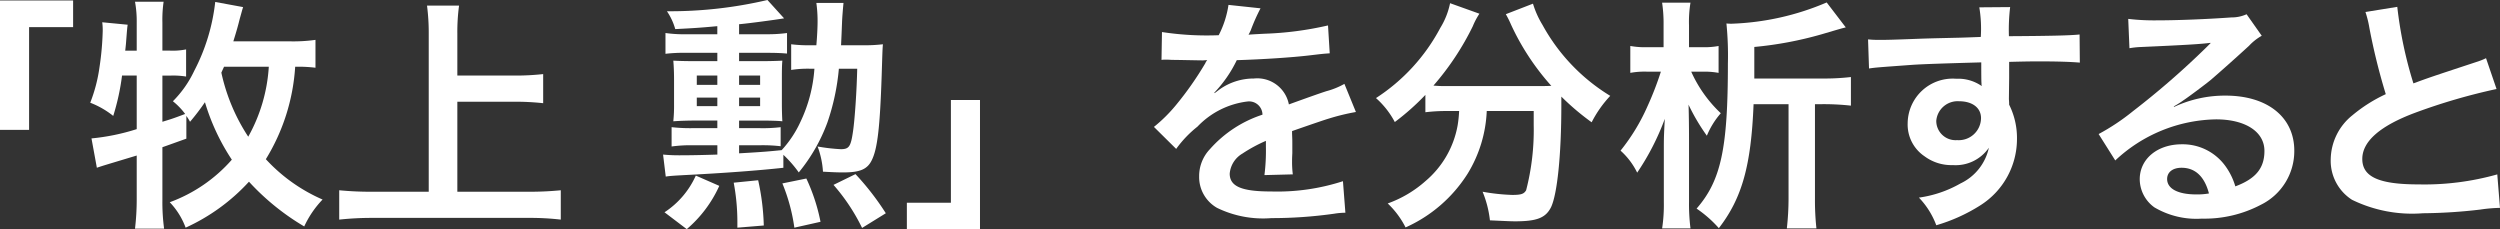
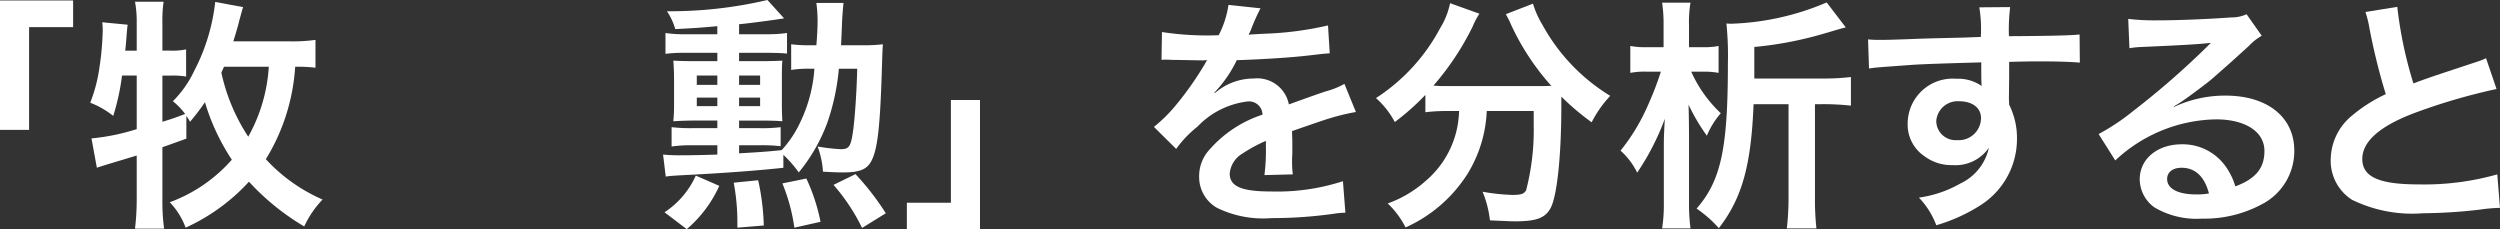
<svg xmlns="http://www.w3.org/2000/svg" id="レイヤー_1" data-name="レイヤー 1" width="173.775" height="15.945" viewBox="0 0 173.775 15.945">
  <rect x="0" y="0" width="173.775" height="15.945" fill="#333333" stroke="none" />
  <defs>
    <style>.cls-1{fill:#fff;}</style>
  </defs>
  <path class="cls-1" d="M0,9.026V.034H5.082v1.853H2.022V9.026Z" />
  <path class="cls-1" d="M21.929,4.708a9.761,9.761,0,0,0-1.411-.068,13.927,13.927,0,0,1-2.039,6.425,11.7,11.7,0,0,0,3.943,2.805,6.817,6.817,0,0,0-1.275,1.87,16.759,16.759,0,0,1-3.841-3.11,13.574,13.574,0,0,1-4.403,3.195,5.09,5.09,0,0,0-1.104-1.768A10.561,10.561,0,0,0,16.115,11.1a14.945,14.945,0,0,1-1.869-3.995,15.52,15.52,0,0,1-1.037,1.36,3.585,3.585,0,0,0-.255-.408V9.638c-.714.255-1.275.459-1.666.595v3.671a13.757,13.757,0,0,0,.119,1.989H9.384a17.322,17.322,0,0,0,.119-1.989V10.811c-1.513.459-2.447.731-2.77.85l-.374-2.04a14.9,14.9,0,0,0,3.144-.646V5.252h-1.02a16.074,16.074,0,0,1-.612,2.805A6.057,6.057,0,0,0,6.273,7.14a10.826,10.826,0,0,0,.645-2.482,20.079,20.079,0,0,0,.222-2.498,4.104,4.104,0,0,0-.034-.612l1.768.17c-.034.238-.034.238-.119,1.326-.017.17-.017.187-.051.476h.799V1.564A7.525,7.525,0,0,0,9.384.119H11.373a8.759,8.759,0,0,0-.085,1.445V3.519h.526a4.705,4.705,0,0,0,1.122-.085V5.321a5.58,5.58,0,0,0-1.037-.068h-.611V8.465c.544-.17.645-.187,1.581-.544a4.72,4.72,0,0,0-.851-.884A7.513,7.513,0,0,0,13.498,4.93,13.57,13.57,0,0,0,14.96.136l1.938.357c-.068.204-.103.357-.238.833-.102.408-.186.731-.441,1.547H20.127a11.046,11.046,0,0,0,1.802-.102Zm-6.357-.068c-.067.153-.102.221-.186.408a13.209,13.209,0,0,0,1.869,4.454,11.353,11.353,0,0,0,1.429-4.862Z" />
-   <path class="cls-1" d="M31.79,13.327h4.896a21.723,21.723,0,0,0,2.294-.102v2.04a18.557,18.557,0,0,0-2.261-.119H25.925a21.279,21.279,0,0,0-2.346.119v-2.04a22.335,22.335,0,0,0,2.346.102h3.876V2.346A14.548,14.548,0,0,0,29.682.391h2.227A13.721,13.721,0,0,0,31.79,2.346V5.252h3.994a17.344,17.344,0,0,0,1.972-.102V7.173a17.8,17.8,0,0,0-1.972-.102H31.79Z" />
  <path class="cls-1" d="M49.861,1.819c-1.292.119-1.632.136-2.924.204A4.268,4.268,0,0,0,46.359.782,29.704,29.704,0,0,0,53.346,0L54.502,1.275c-.714.119-2.652.374-3.128.408V2.38h1.887a10.113,10.113,0,0,0,1.445-.085V3.723c-.392-.034-.766-.051-1.395-.051H51.374V4.25h1.563c.612,0,1.14-.017,1.445-.034-.034.34-.034.799-.034,1.343v1.666c0,.51.018.969.034,1.207-.238-.034-.935-.051-1.513-.051H51.374v.527h1.411a10.406,10.406,0,0,0,1.478-.068V10.165a10.405,10.405,0,0,0-1.411-.068H51.374v.561c1.802-.102,2.091-.136,2.958-.221a7.513,7.513,0,0,0,1.309-1.972,10.175,10.175,0,0,0,.969-3.688h-.306a7.34,7.34,0,0,0-1.309.085V3.077a9.59,9.59,0,0,0,1.376.068h.374c.052-.578.085-1.241.085-1.632a9.252,9.252,0,0,0-.085-1.309h1.887c-.033.34-.085.918-.102,1.36-.034.867-.034.867-.068,1.581h1.48a10.579,10.579,0,0,0,1.428-.068c-.034.459-.034.578-.085,2.176-.119,3.57-.289,5.066-.68,5.865-.307.646-.816.867-1.989.867-.459,0-.765-.017-1.411-.051a6.042,6.042,0,0,0-.374-1.751,12.694,12.694,0,0,0,1.615.187c.578,0,.697-.187.85-1.258.119-.816.255-2.754.289-4.334H58.31a15.705,15.705,0,0,1-.799,3.739,11.95,11.95,0,0,1-1.989,3.468,8.077,8.077,0,0,0-1.07-1.224v.901c-1.7.187-4.165.374-6.901.51-.596.034-.97.051-1.275.102l-.186-1.53a11.642,11.642,0,0,0,1.173.051c.68,0,1.598-.017,2.601-.051v-.646H48.145a9.432,9.432,0,0,0-1.462.085V8.839a11.453,11.453,0,0,0,1.513.068h1.666V8.38H48.264c-.459,0-.986.017-1.462.051a10.731,10.731,0,0,0,.051-1.224V5.559c0-.493-.017-.952-.051-1.343.306.017.748.034,1.547.034h1.513V3.672H47.685a10.668,10.668,0,0,0-1.428.068V2.295a9.213,9.213,0,0,0,1.495.085h2.108ZM46.19,14.755a5.949,5.949,0,0,0,2.176-2.55l1.632.714a8.602,8.602,0,0,1-2.261,3.009Zm2.244-9.503v.646h1.428v-.646Zm0,1.53v.595h1.428V6.783Zm2.821,9.043V15.35A14.726,14.726,0,0,0,51,12.698l1.7-.17a16.442,16.442,0,0,1,.391,3.146Zm.119-9.927h1.462v-.646H51.374Zm0,1.479h1.462V6.783H51.374Zm3.842,8.448a12.621,12.621,0,0,0-.833-3.076l1.666-.34a12.965,12.965,0,0,1,.985,3.008Zm4.708.018a13.465,13.465,0,0,0-1.988-2.992l1.529-.748a18.398,18.398,0,0,1,2.108,2.72Z" />
  <path class="cls-1" d="M68.119,6.953v8.992h-5.083V14.092h3.061v-7.14Z" />
  <path class="cls-1" d="M80.769,2.227a20.554,20.554,0,0,0,3.943.221A6.738,6.738,0,0,0,85.392.34l2.227.238a13.143,13.143,0,0,0-.68,1.53c-.085.187-.119.238-.153.306.137-.017.137-.017,1.071-.068A22.944,22.944,0,0,0,92.31,1.768l.119,1.938c-.476.034-.476.034-1.343.136-1.242.153-3.4.289-5.117.34a8.773,8.773,0,0,1-1.564,2.261l.018.034c.119-.085.119-.085.34-.255a4.109,4.109,0,0,1,2.397-.765A2.236,2.236,0,0,1,89.59,7.258q1.964-.713,2.601-.918a5.333,5.333,0,0,0,1.259-.51l.799,1.955a15.044,15.044,0,0,0-1.887.459q-.357.103-2.55.867v.187c.017.442.017.442.017.68v.68c-.017.289-.017.442-.017.561a6.963,6.963,0,0,0,.051.901l-1.972.051a13.566,13.566,0,0,0,.102-1.972V9.791a10.316,10.316,0,0,0-1.632.884,1.79,1.79,0,0,0-.884,1.393c0,.885.816,1.241,2.873,1.241a14.772,14.772,0,0,0,4.998-.714l.17,2.192a5.037,5.037,0,0,0-.781.068,30.913,30.913,0,0,1-4.352.306,7.302,7.302,0,0,1-3.791-.714,2.463,2.463,0,0,1-1.241-2.192,2.71,2.71,0,0,1,.748-1.887,8.32,8.32,0,0,1,3.654-2.397.932.932,0,0,0-1.036-.917,5.748,5.748,0,0,0-3.485,1.75,7.653,7.653,0,0,0-1.478,1.547l-1.547-1.53a10.434,10.434,0,0,0,1.53-1.513,22.601,22.601,0,0,0,2.039-2.907.827.827,0,0,1,.137-.221c-.068,0-.289.017-.289.017-.272,0-1.768-.034-2.142-.034-.323-.017-.323-.017-.476-.017a1.908,1.908,0,0,0-.272.017Z" />
  <path class="cls-1" d="M100.523,7.717a11.884,11.884,0,0,0-1.445.085V6.596a16.995,16.995,0,0,1-2.125,1.887,5.903,5.903,0,0,0-1.309-1.666,13.107,13.107,0,0,0,4.471-4.878,5.278,5.278,0,0,0,.68-1.717l2.04.731a4.816,4.816,0,0,0-.459.867A18.878,18.878,0,0,1,99.638,5.95c.459.034.544.034.885.034h6.255c.408,0,.645,0,1.054-.017A17.032,17.032,0,0,1,105.027,1.7,6.972,6.972,0,0,0,104.67.986l1.887-.731a6.358,6.358,0,0,0,.663,1.478,13.172,13.172,0,0,0,4.708,4.93A7.935,7.935,0,0,0,110.636,8.5a17.41,17.41,0,0,1-2.107-1.785v.578c0,3.518-.289,6.205-.714,7.105-.374.748-.986.986-2.499.986-.34,0-.612-.018-1.751-.068a7.312,7.312,0,0,0-.51-1.989,13.893,13.893,0,0,0,2.057.222c.629,0,.816-.068.969-.323a16.704,16.704,0,0,0,.527-4.522V7.717h-3.264a9.034,9.034,0,0,1-1.326,4.351,9.841,9.841,0,0,1-4.317,3.74,6.033,6.033,0,0,0-1.241-1.666A8.02,8.02,0,0,0,99.094,12.58a6.579,6.579,0,0,0,2.228-3.877,8.518,8.518,0,0,0,.102-.986Z" />
  <path class="cls-1" d="M117.556,4.981a9.037,9.037,0,0,0,2.057,2.89,5.606,5.606,0,0,0-.969,1.563A14.008,14.008,0,0,1,117.37,7.275c.017.391.034,1.462.034,2.516v4.233a13.475,13.475,0,0,0,.102,1.853h-1.972a10.889,10.889,0,0,0,.119-1.835V10.59c0-1.037,0-1.037.067-2.329a17.305,17.305,0,0,1-1.92,3.74,4.973,4.973,0,0,0-1.156-1.53,13.738,13.738,0,0,0,1.87-3.077,21.805,21.805,0,0,0,.934-2.414h-.986a5.47,5.47,0,0,0-1.139.085v-1.87a5.674,5.674,0,0,0,1.207.085h1.105V1.751a9.827,9.827,0,0,0-.102-1.564h1.972a8.192,8.192,0,0,0-.102,1.564v1.53h.985a5.171,5.171,0,0,0,1.071-.085v1.87a5.313,5.313,0,0,0-1.054-.085Zm9.095.476a16.044,16.044,0,0,0,2.006-.102V7.343a17.236,17.236,0,0,0-2.023-.102h-.476V13.82a17.963,17.963,0,0,0,.102,2.057h-2.057a18.8,18.8,0,0,0,.119-2.057V7.241h-2.431c-.17,4.267-.799,6.528-2.414,8.619A8.135,8.135,0,0,0,117.93,14.5c1.7-1.954,2.176-4.181,2.176-10.08a22.412,22.412,0,0,0-.102-2.788,3.499,3.499,0,0,0,.356.017A18.339,18.339,0,0,0,126.973.17l1.326,1.734c-.34.085-.34.085-1.666.476a25.343,25.343,0,0,1-4.691.884V5.457Z" />
  <path class="cls-1" d="M139.639,6.868c0,.068.017.204.017.408a5.174,5.174,0,0,1,.544,2.397,5.455,5.455,0,0,1-2.532,4.59,11.895,11.895,0,0,1-3.077,1.394,5.571,5.571,0,0,0-1.207-1.921,8.021,8.021,0,0,0,2.89-.985,3.577,3.577,0,0,0,1.972-2.482,2.8,2.8,0,0,1-2.498,1.207,3.136,3.136,0,0,1-1.973-.612,2.657,2.657,0,0,1-1.173-2.295,3.129,3.129,0,0,1,3.383-3.094,2.844,2.844,0,0,1,1.768.51.68.68,0,0,1-.018-.204c-.017-.034-.017-.986-.017-1.445-2.431.068-4.029.119-4.776.17-2.567.187-2.567.187-3.026.255l-.067-2.023a7.356,7.356,0,0,0,.833.034c.425,0,.696,0,2.89-.085,1.105-.034,1.274-.034,2.668-.068.561-.017.561-.017,1.445-.051A9.095,9.095,0,0,0,137.582.51l2.143-.017a13.267,13.267,0,0,0-.085,2.023c2.957-.017,4.283-.051,4.912-.119l.017,1.955c-.629-.051-1.444-.085-2.856-.085-.408,0-.714,0-2.057.034v1.105Zm-3.468.17a1.489,1.489,0,0,0-1.581,1.36A1.341,1.341,0,0,0,136.035,9.74a1.549,1.549,0,0,0,1.666-1.53C137.701,7.497,137.106,7.038,136.171,7.038Z" />
  <path class="cls-1" d="M151.13,7.428A8.299,8.299,0,0,1,154.7,6.646c2.907,0,4.776,1.496,4.776,3.825a4.154,4.154,0,0,1-2.312,3.757,8.409,8.409,0,0,1-4.113.969,5.745,5.745,0,0,1-3.298-.782,2.426,2.426,0,0,1-1.02-1.954c0-1.412,1.224-2.431,2.923-2.431a3.659,3.659,0,0,1,2.941,1.394,4.574,4.574,0,0,1,.781,1.531c1.411-.527,2.023-1.259,2.023-2.465,0-1.326-1.31-2.193-3.366-2.193a10.474,10.474,0,0,0-7.003,2.856l-1.156-1.835a15.254,15.254,0,0,0,2.397-1.598,56.805,56.805,0,0,0,5.082-4.419c.034-.034.204-.204.306-.306l-.017-.017c-.645.085-1.733.153-4.811.289a5.774,5.774,0,0,0-.815.085l-.085-2.039a15.368,15.368,0,0,0,2.005.102c1.445,0,3.52-.085,5.168-.204a2.503,2.503,0,0,0,1.054-.221l1.054,1.496a3.653,3.653,0,0,0-.884.697c-.85.782-2.091,1.887-2.669,2.38-.306.255-1.529,1.173-1.869,1.394a6.71,6.71,0,0,1-.697.442Zm.51,4.233c-.612,0-1.003.306-1.003.782,0,.681.765,1.071,2.022,1.071a4.583,4.583,0,0,0,.885-.068C153.238,12.273,152.592,11.661,151.64,11.661Z" />
  <path class="cls-1" d="M166.635.476a28.485,28.485,0,0,0,1.122,5.32c1.105-.408,1.105-.408,4.402-1.496a4.711,4.711,0,0,0,.645-.255l.731,2.142a41.54,41.54,0,0,0-5.609,1.632c-2.482.918-3.723,2.006-3.723,3.23,0,1.242,1.155,1.768,3.893,1.768a18.626,18.626,0,0,0,5.49-.696l.188,2.328a10.691,10.691,0,0,0-1.377.119,35.797,35.797,0,0,1-3.978.255,9.523,9.523,0,0,1-4.93-.935,3.218,3.218,0,0,1-1.48-2.839,3.99,3.99,0,0,1,1.514-3.042,10.461,10.461,0,0,1,2.312-1.462,43.319,43.319,0,0,1-1.139-4.606,7.315,7.315,0,0,0-.273-1.105Z" />
</svg>